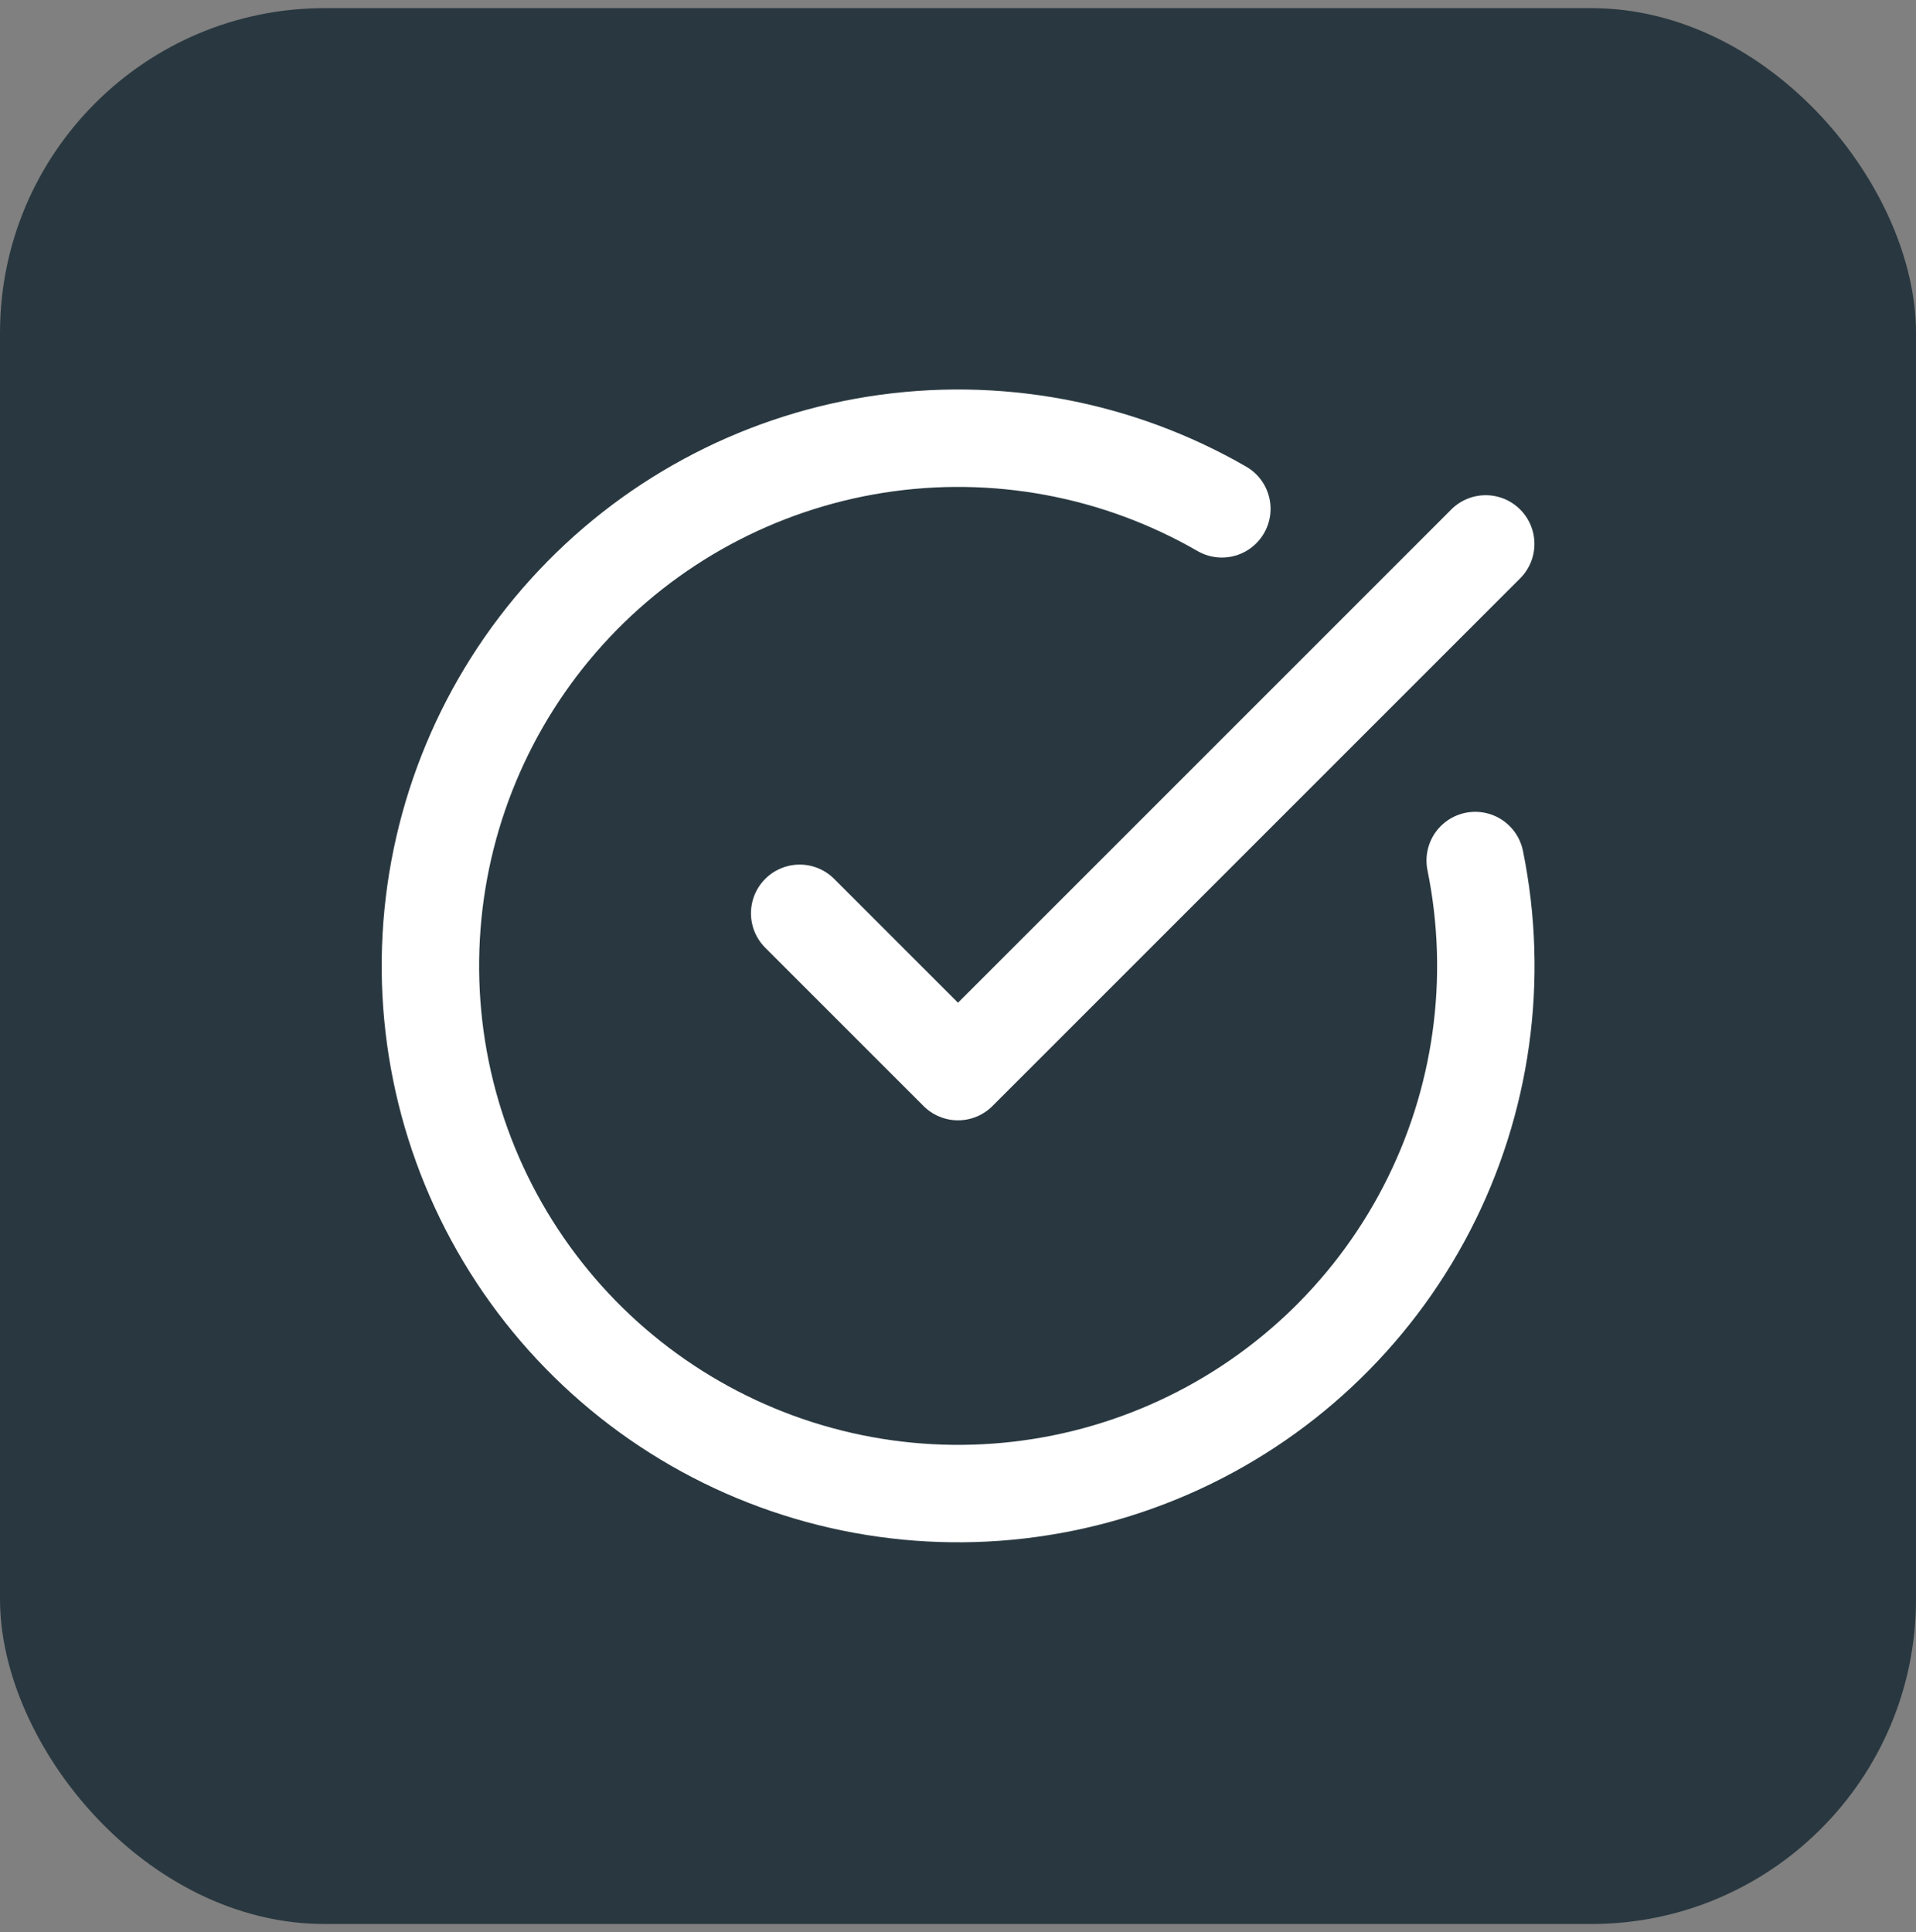
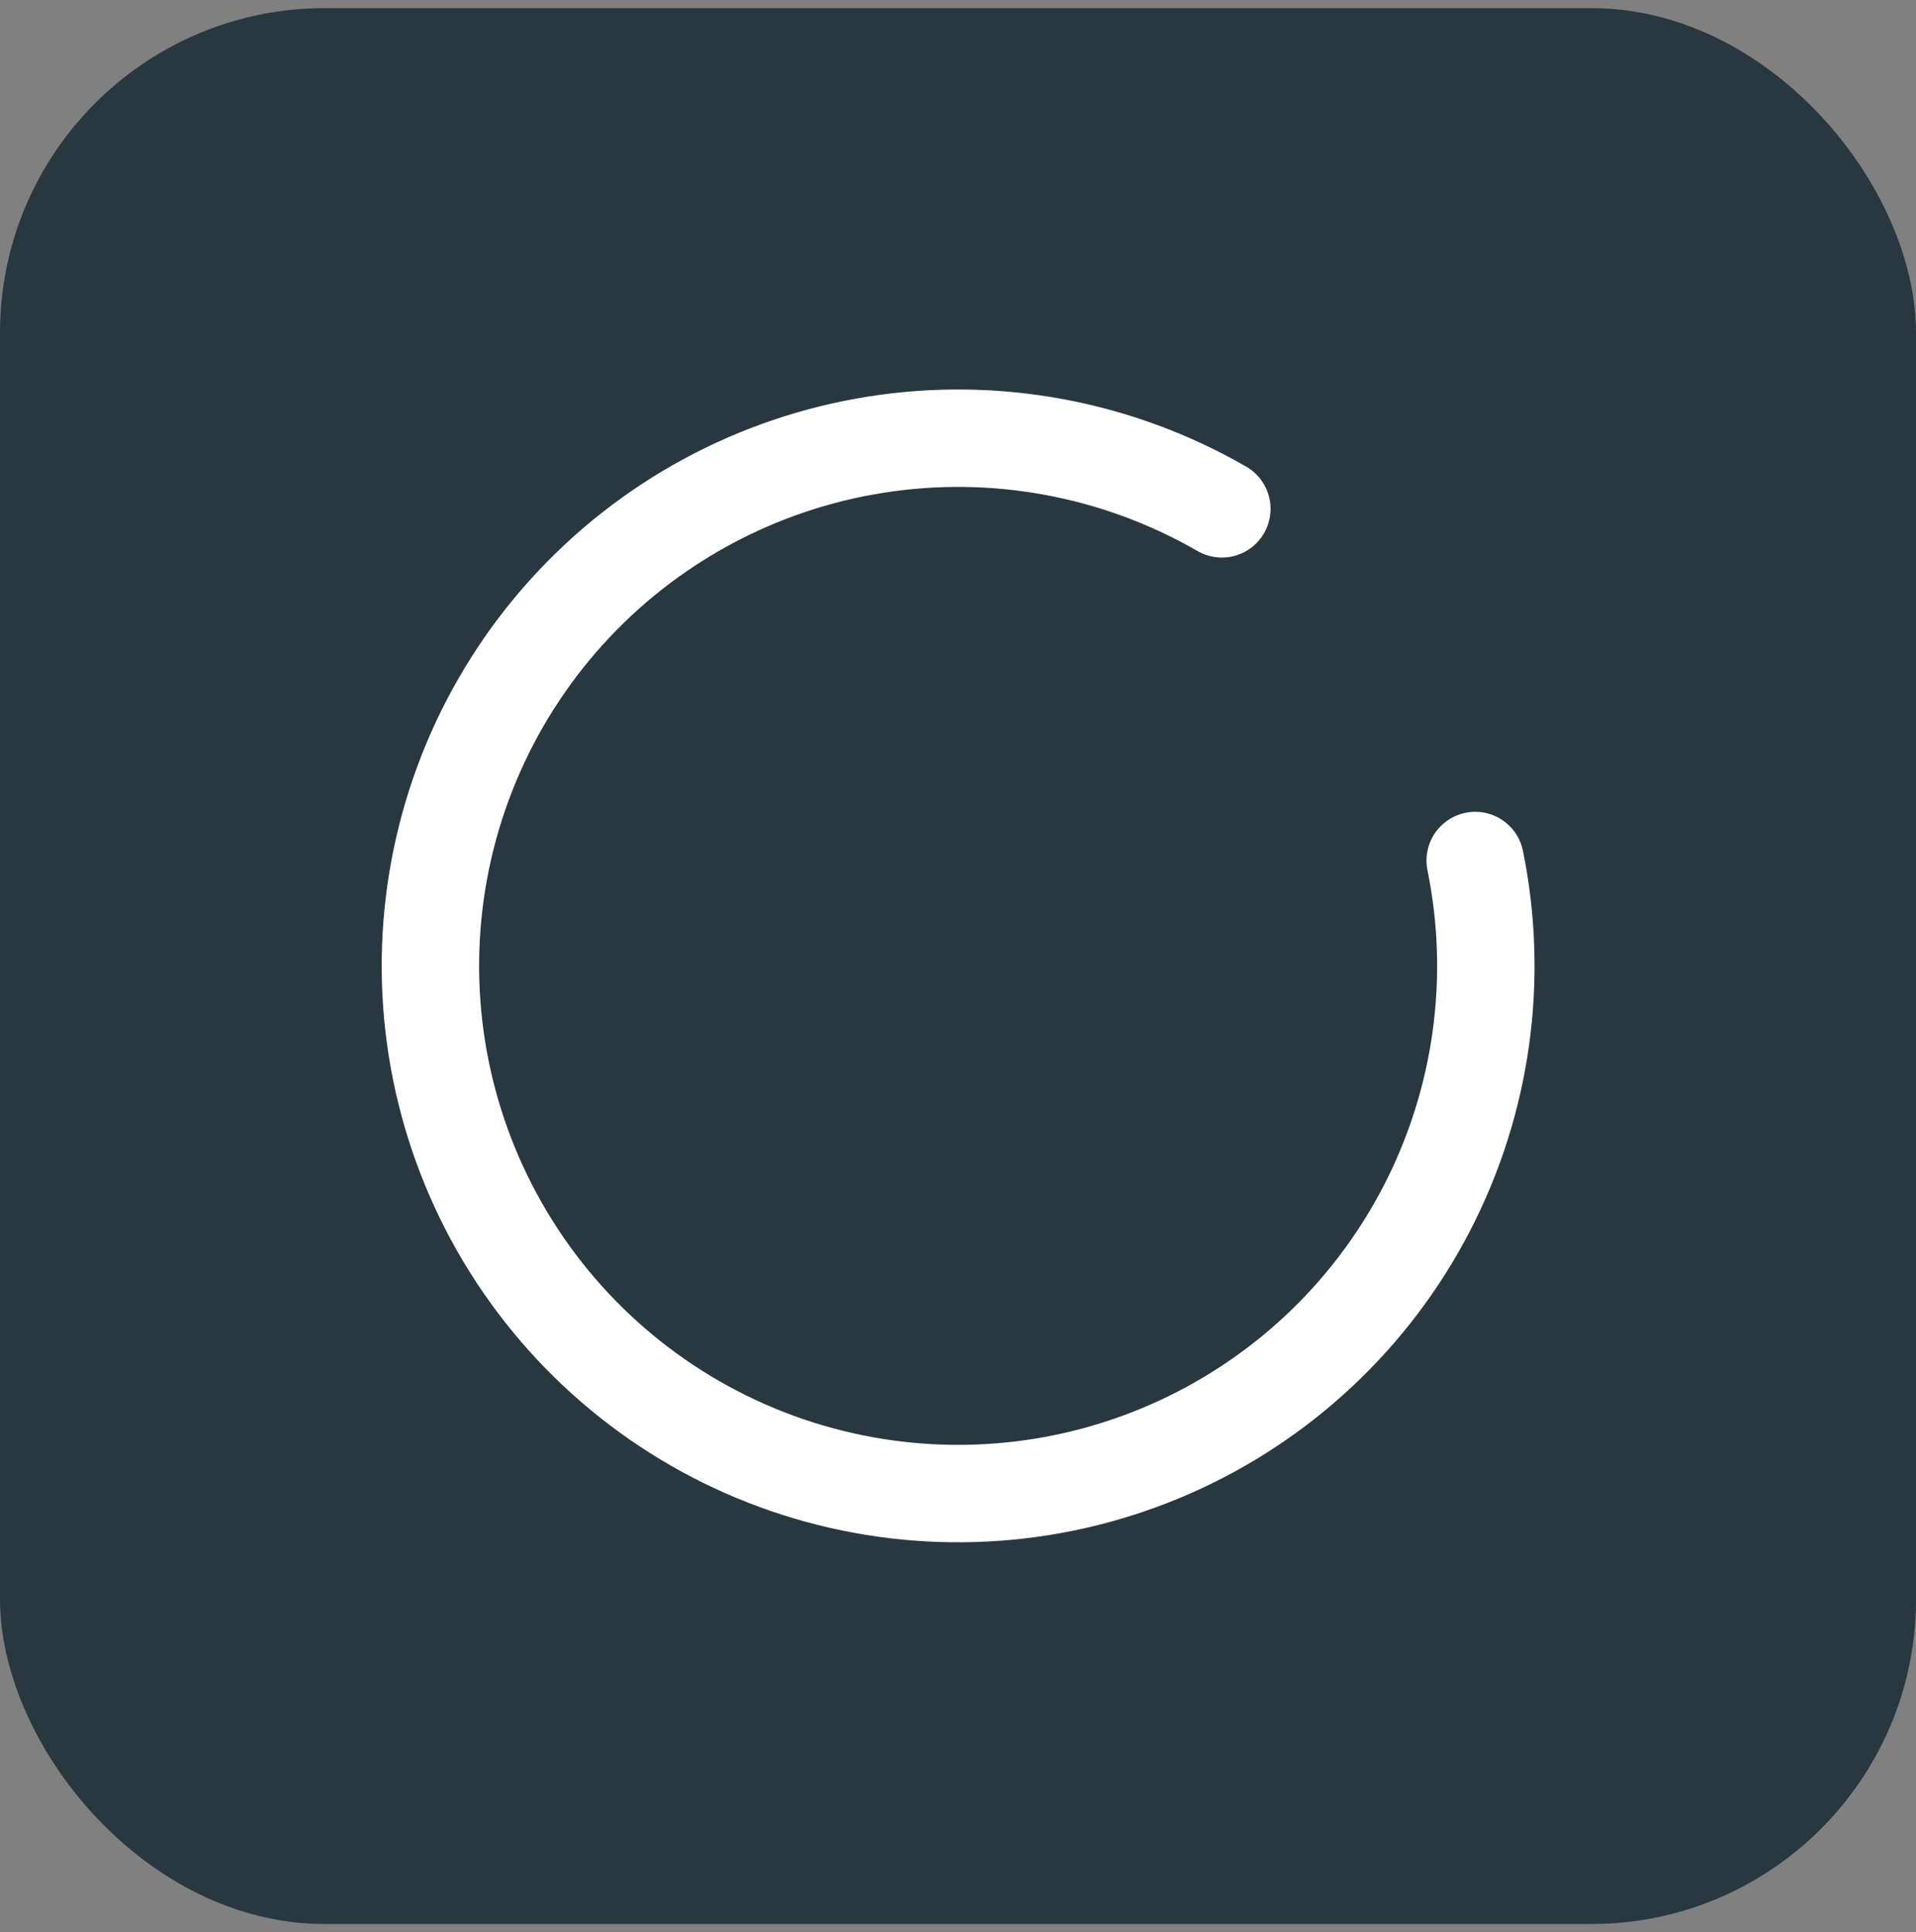
<svg xmlns="http://www.w3.org/2000/svg" width="118" height="119" viewBox="0 0 118 119" fill="none">
  <rect x="0" y="0" width="118" height="119" fill="#808080" stroke="none" />
  <rect y="0.5" width="118" height="118" rx="20" fill="#293840" />
  <path d="M90.853 53C92.338 60.284 91.28 67.857 87.856 74.456C84.433 81.055 78.851 86.28 72.041 89.261C65.231 92.243 57.605 92.799 50.434 90.838C43.263 88.877 36.982 84.517 32.637 78.485C28.292 72.453 26.146 65.114 26.557 57.691C26.969 50.269 29.912 43.211 34.897 37.696C39.882 32.181 46.606 28.542 53.95 27.385C61.293 26.228 68.811 27.624 75.25 31.339" stroke="white" stroke-width="6" stroke-linecap="round" stroke-linejoin="round" />
-   <path d="M49.25 56.25L59 66L91.5 33.5" stroke="white" stroke-width="6" stroke-linecap="round" stroke-linejoin="round" />
</svg>